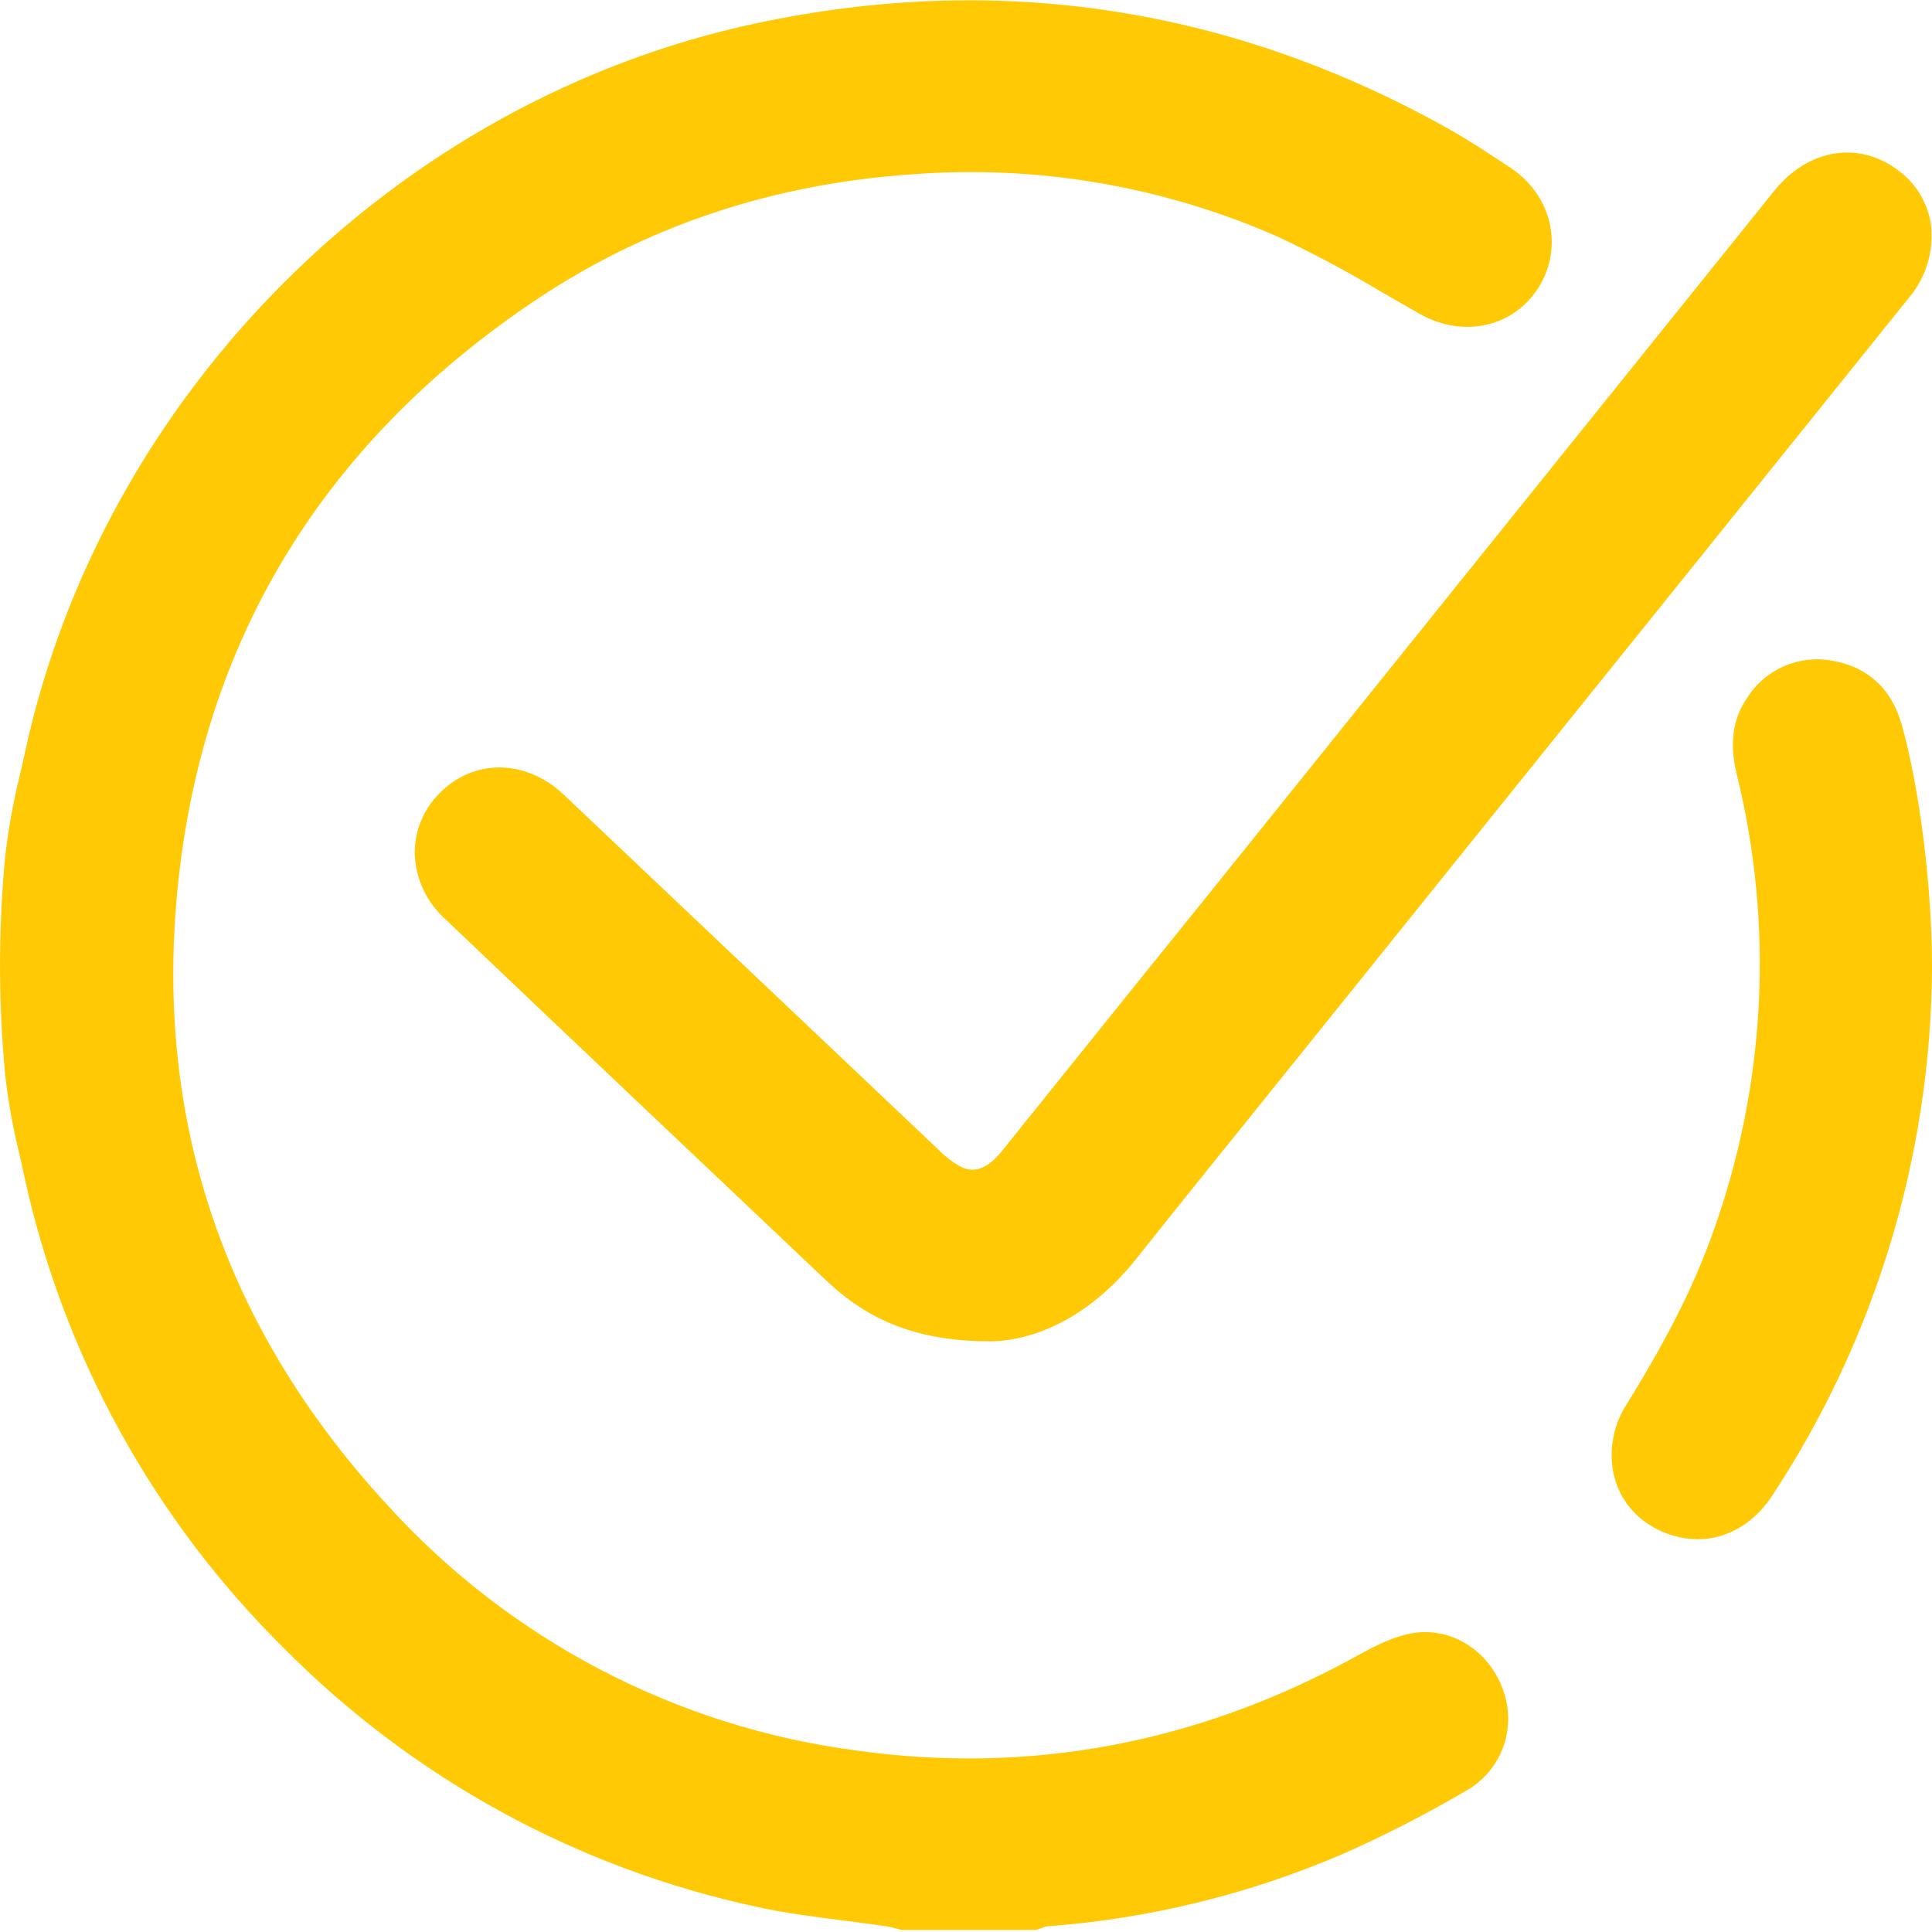
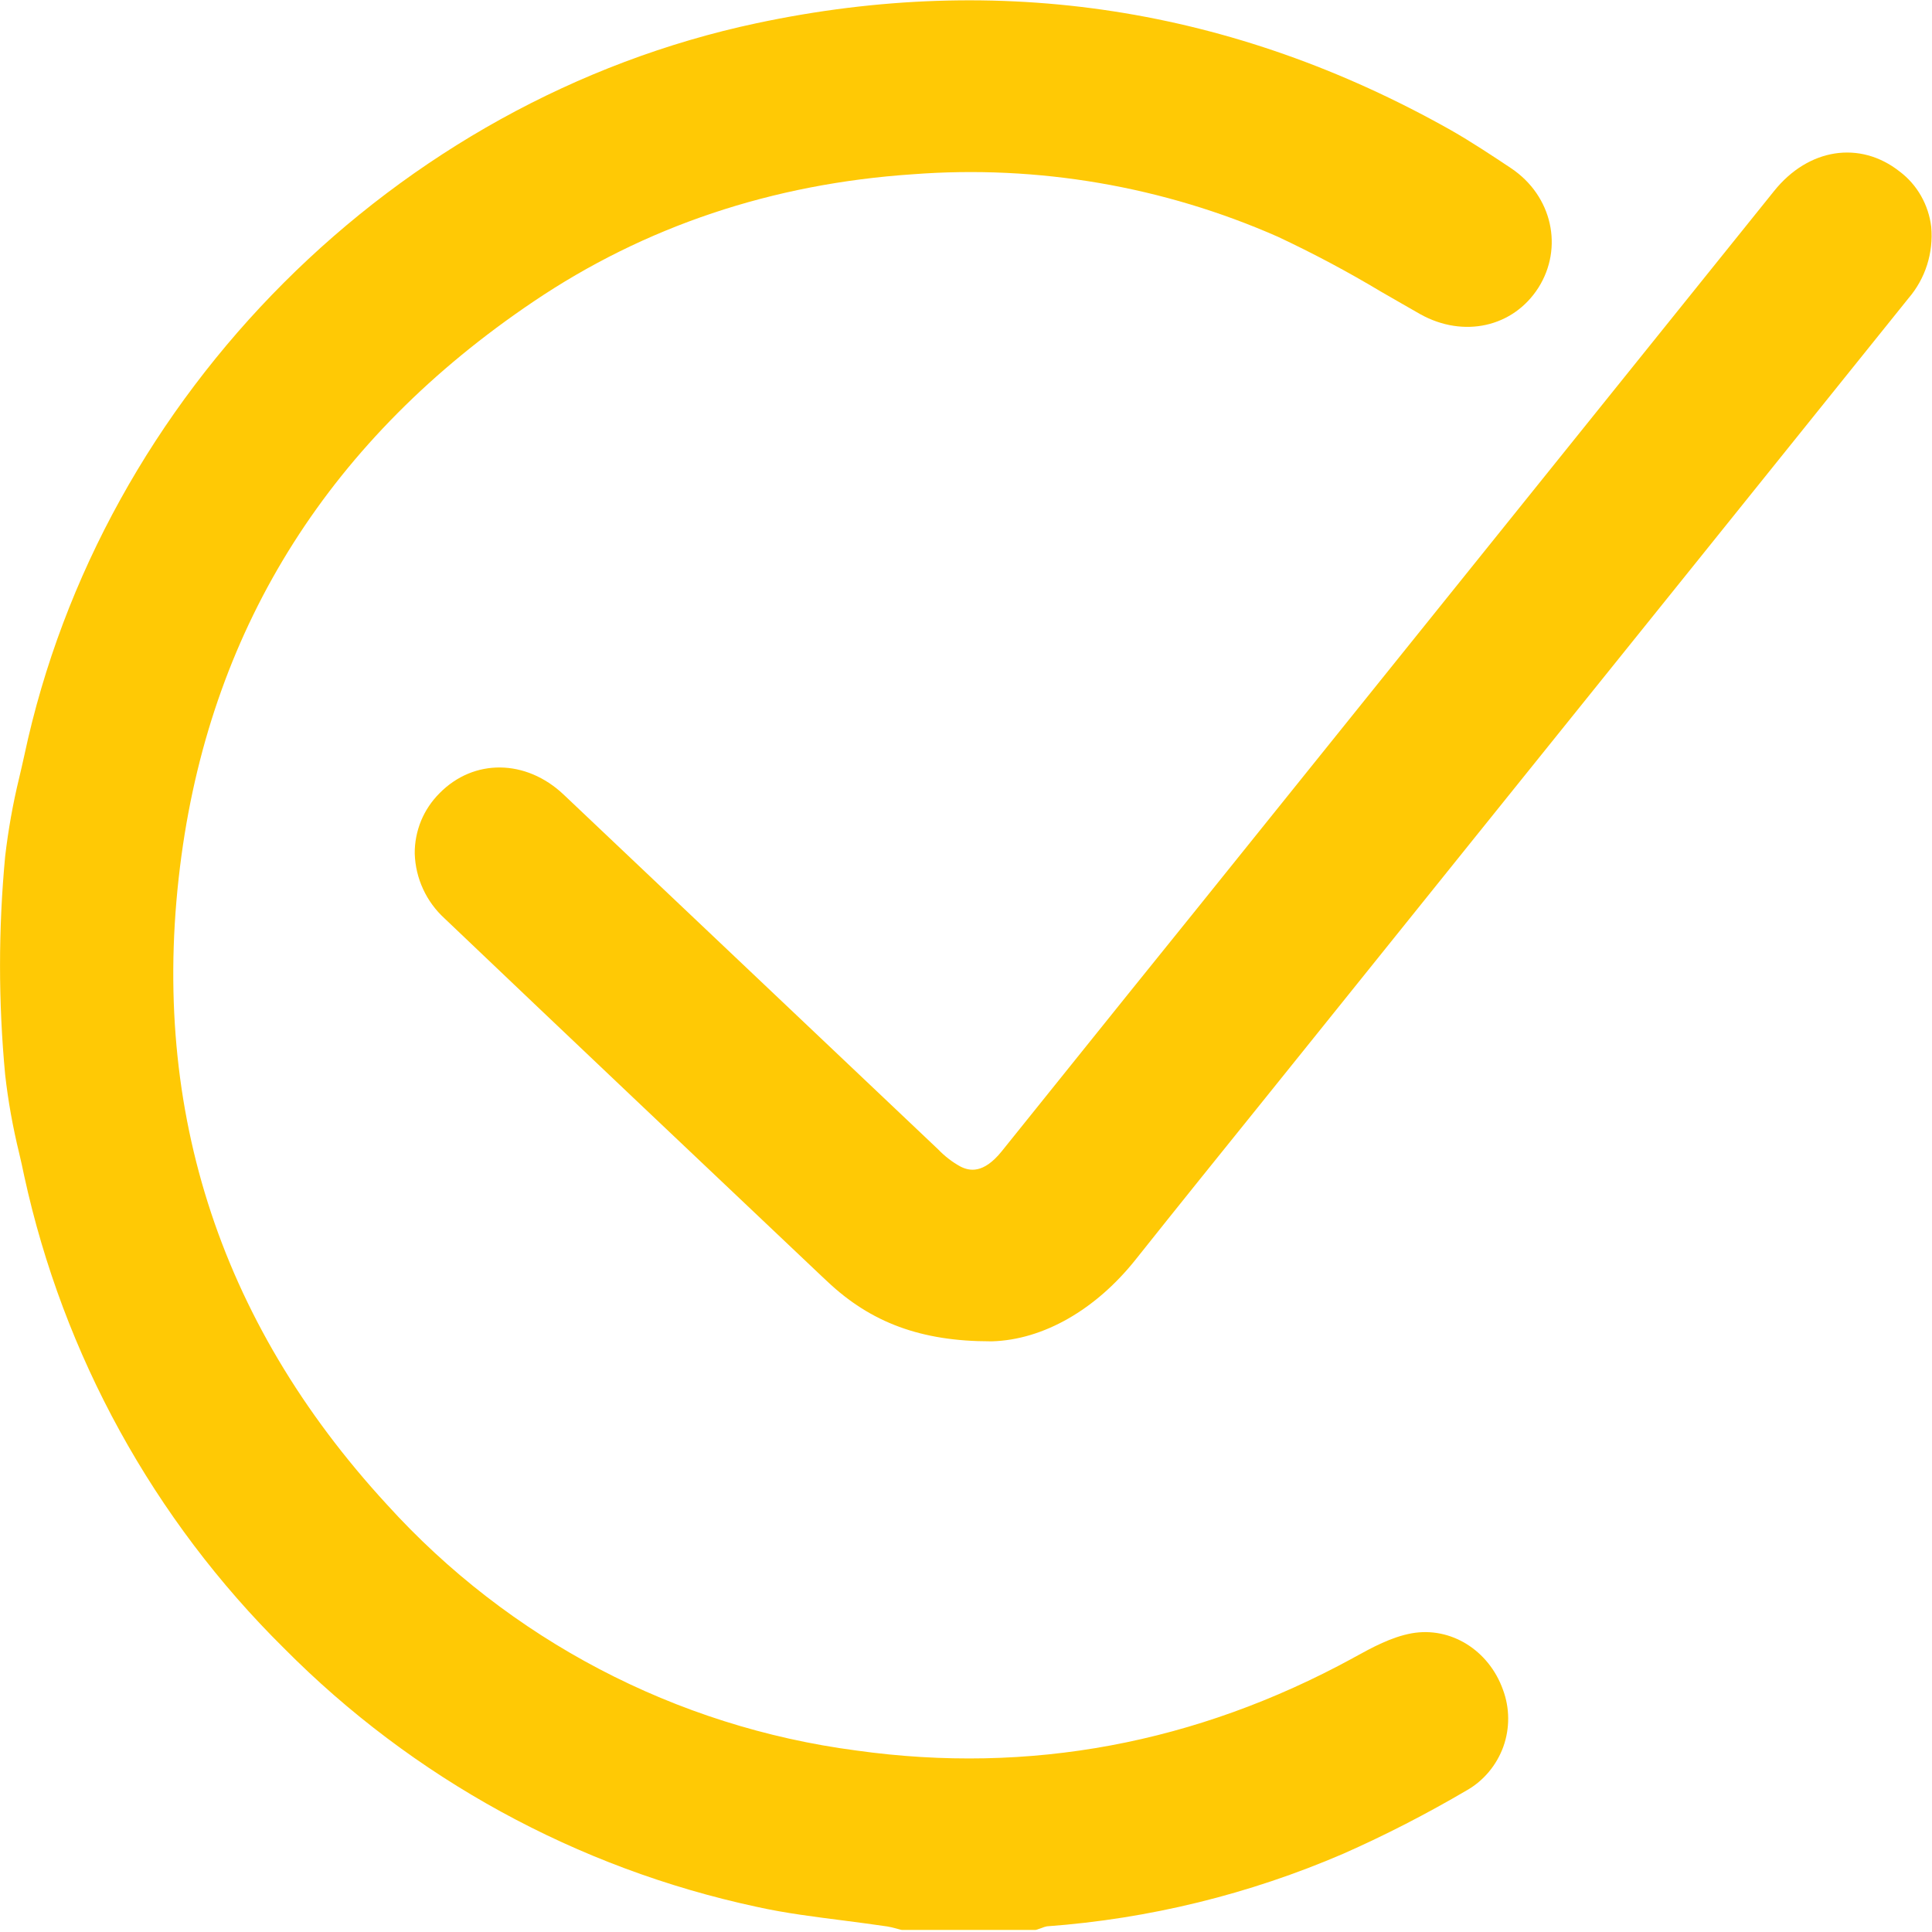
<svg xmlns="http://www.w3.org/2000/svg" width="15" height="15" viewBox="0 0 15 15" fill="none">
  <g clip-path="url(#clip0_601_2)">
    <path d="M10.96 12.681C10.802 12.71 10.655 12.79 10.517 12.866L10.501 12.875C9.288 13.536 7.992 13.779 6.649 13.591C5.245 13.407 3.953 12.729 3.003 11.68C1.686 10.249 1.149 8.554 1.409 6.642C1.654 4.846 2.573 3.399 4.141 2.342C5.005 1.758 5.997 1.426 7.087 1.353C8.057 1.279 9.031 1.446 9.921 1.838C10.196 1.967 10.463 2.109 10.723 2.265C10.825 2.323 10.927 2.383 11.028 2.44C11.363 2.626 11.748 2.541 11.944 2.234C12.139 1.926 12.054 1.522 11.732 1.306C11.589 1.211 11.427 1.103 11.262 1.009C9.573 0.058 7.76 -0.221 5.875 0.18C3.071 0.776 0.786 3.061 0.189 5.864C0.176 5.922 0.163 5.981 0.149 6.039C0.1 6.24 0.064 6.444 0.04 6.649C-0.013 7.213 -0.013 7.78 0.04 8.344C0.063 8.549 0.1 8.753 0.149 8.954C0.163 9.013 0.176 9.071 0.188 9.13C0.491 10.522 1.192 11.796 2.205 12.797C3.207 13.808 4.481 14.505 5.872 14.804C6.1 14.855 6.333 14.883 6.558 14.912C6.667 14.926 6.779 14.941 6.889 14.957C6.912 14.961 6.934 14.966 6.955 14.972L6.992 14.982L7.002 14.984H8.04L8.052 14.981C8.064 14.977 8.076 14.973 8.087 14.969C8.1 14.963 8.114 14.959 8.128 14.956C8.921 14.898 9.699 14.707 10.43 14.392C10.758 14.247 11.078 14.082 11.388 13.9C11.52 13.825 11.62 13.704 11.672 13.561C11.723 13.418 11.722 13.261 11.669 13.119C11.559 12.811 11.262 12.627 10.96 12.681Z" fill="#FFC905" />
    <path d="M8.764 7.711C8.435 8.121 8.106 8.53 7.777 8.939C7.634 9.116 7.526 9.092 7.457 9.057C7.393 9.022 7.335 8.977 7.284 8.924L5.894 7.607C5.388 7.127 4.882 6.648 4.376 6.169C4.084 5.893 3.679 5.888 3.413 6.158C3.351 6.22 3.302 6.293 3.269 6.373C3.236 6.454 3.219 6.541 3.22 6.628C3.223 6.723 3.245 6.817 3.285 6.903C3.325 6.99 3.382 7.067 3.452 7.131C4.425 8.058 5.416 8.996 6.375 9.904L6.422 9.948C6.762 10.27 7.153 10.414 7.69 10.414H7.703C8.1 10.402 8.509 10.169 8.822 9.773C9.145 9.367 9.478 8.954 9.799 8.556C9.932 8.391 10.065 8.226 10.198 8.06L11.424 6.535C12.556 5.128 13.688 3.722 14.818 2.315C14.883 2.239 14.932 2.151 14.962 2.056C14.992 1.961 15.003 1.861 14.994 1.761C14.984 1.677 14.957 1.595 14.915 1.521C14.873 1.447 14.816 1.382 14.748 1.331C14.44 1.089 14.04 1.151 13.774 1.483L9.289 7.06L8.764 7.711Z" fill="#FFC905" />
-     <path d="M14.765 5.626C14.686 5.347 14.499 5.176 14.226 5.13C14.099 5.106 13.969 5.121 13.851 5.172C13.733 5.224 13.633 5.309 13.565 5.418C13.416 5.632 13.448 5.861 13.485 6.015C13.776 7.198 13.709 8.441 13.293 9.586C13.147 9.993 12.941 10.4 12.626 10.908C12.575 10.988 12.54 11.077 12.524 11.17C12.507 11.263 12.509 11.358 12.53 11.451C12.548 11.531 12.583 11.608 12.631 11.675C12.68 11.742 12.741 11.799 12.812 11.842C12.922 11.912 13.049 11.949 13.179 11.951C13.402 11.951 13.615 11.833 13.758 11.614C14.559 10.399 14.99 8.978 15 7.524V7.524C15.002 6.898 14.904 6.118 14.765 5.626Z" fill="#FFC905" />
  </g>
  <defs>
    <clipPath id="clip0_601_2">
      <rect width="15" height="14.986" fill="white" />
    </clipPath>
  </defs>
</svg>